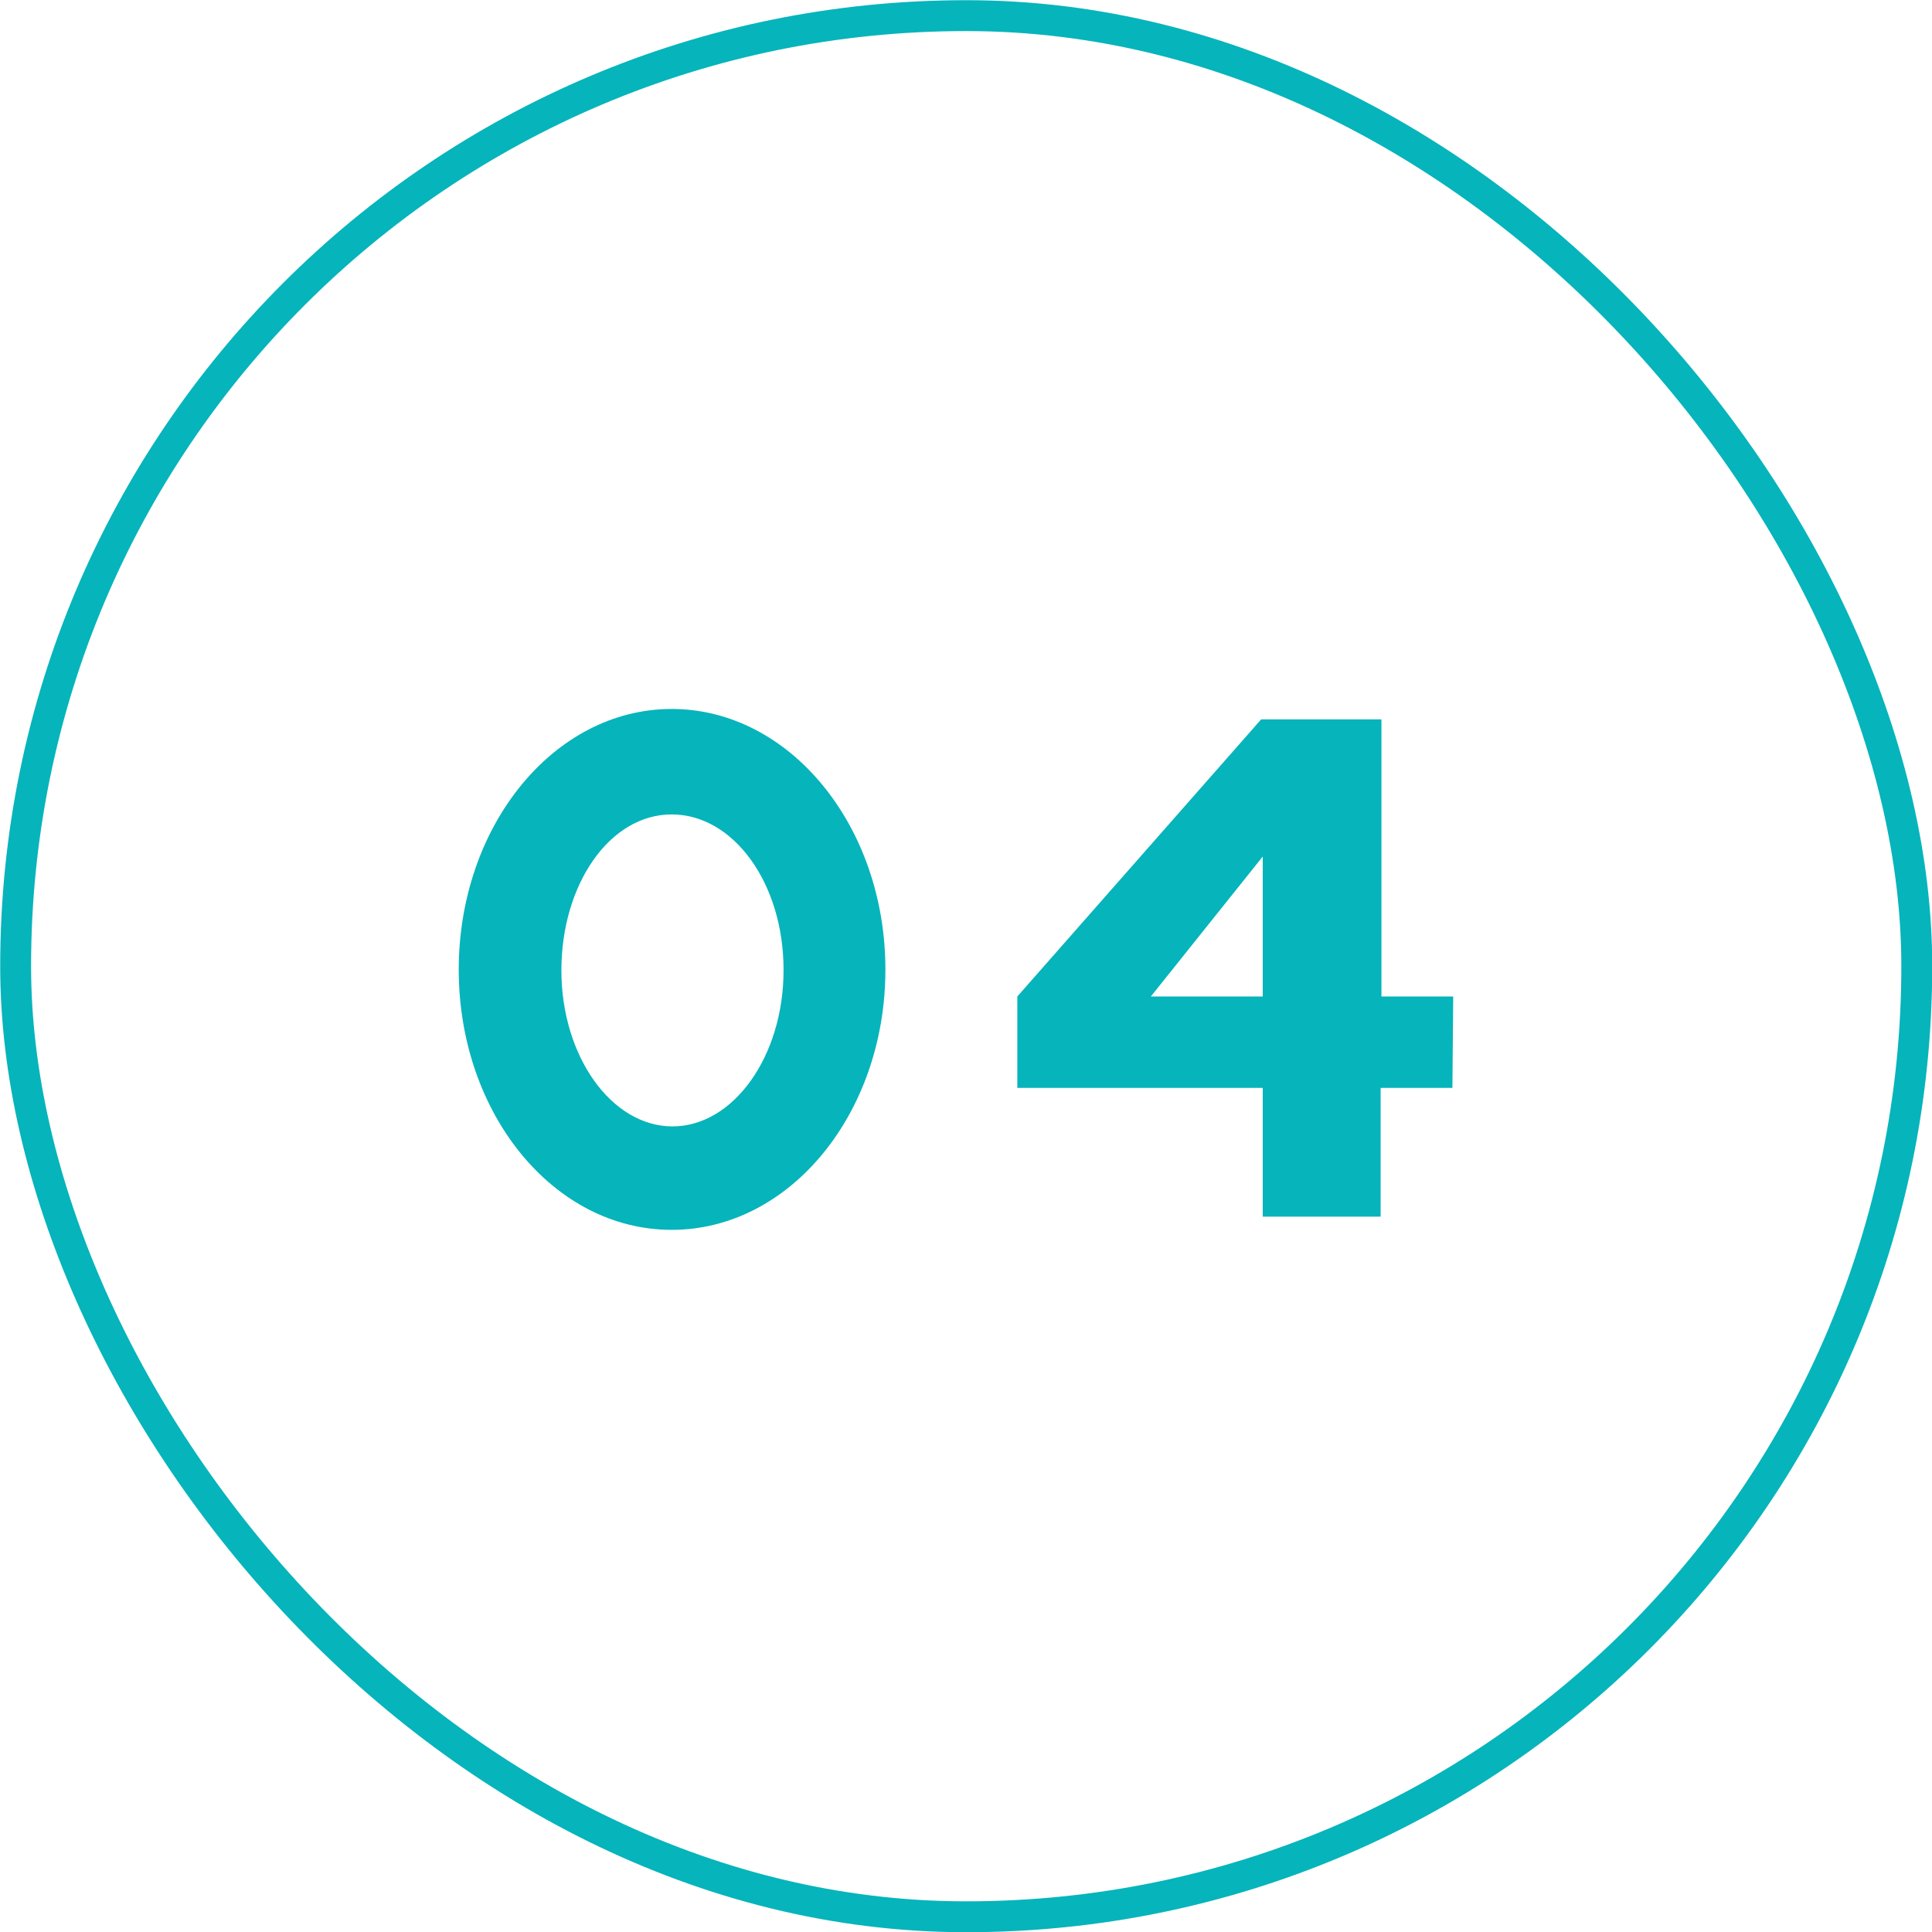
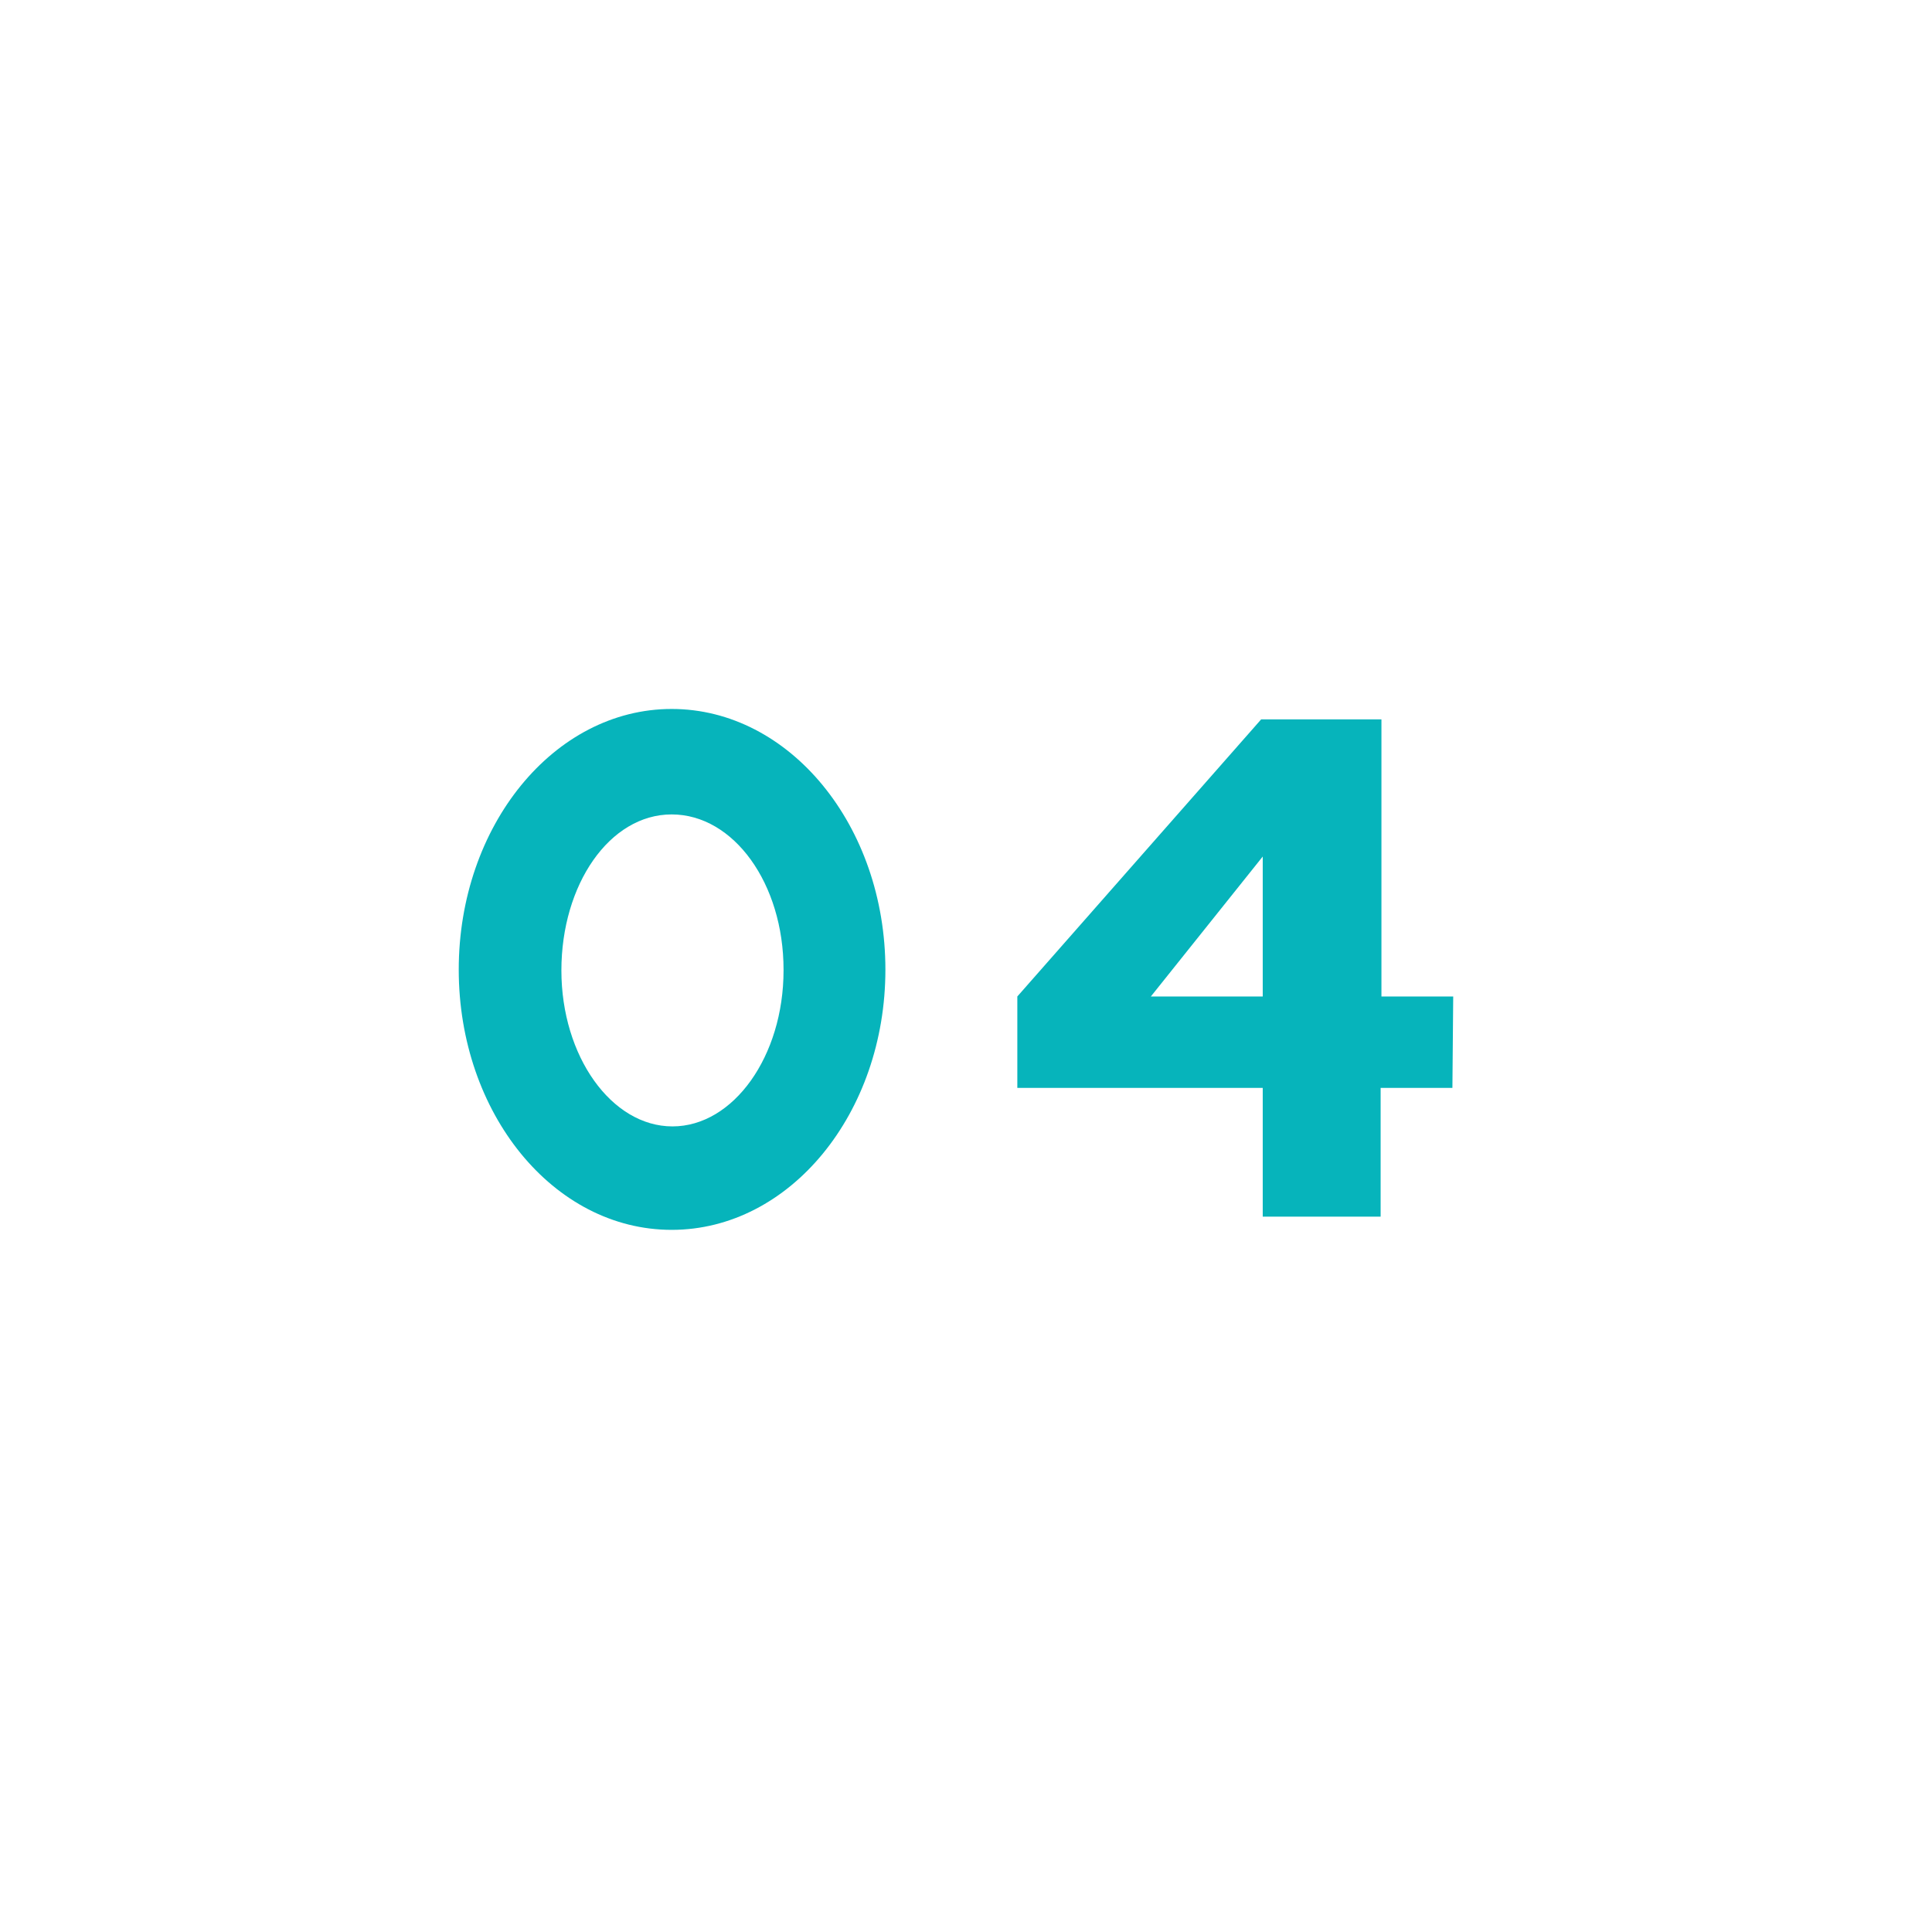
<svg xmlns="http://www.w3.org/2000/svg" viewBox="0 0 48.18 48.18">
  <defs>
    <style>.cls-1{fill:none;stroke:#06b4bb;stroke-miterlimit:10;stroke-width:0.77px;}.cls-2{fill:#06b4bb;}</style>
  </defs>
  <g id="レイヤー_2" data-name="レイヤー 2">
    <g id="design">
-       <rect class="cls-1" x="0.39" y="0.39" width="47.41" height="47.41" rx="23.7" />
      <path class="cls-2" d="M22.08,24.18c0,3.58-2.38,6.49-5.33,6.49s-5.31-2.91-5.31-6.49,2.37-6.5,5.31-6.5S22.08,20.59,22.08,24.18Zm-2.54,0c0-2.14-1.24-3.87-2.79-3.87S14,22.06,14,24.2s1.25,3.89,2.77,3.89S19.54,26.34,19.54,24.2Z" />
      <path class="cls-2" d="M36.22,27.13H34.43v3.21H31.49V27.13H25.37V24.85l6.08-6.91h3v6.91h1.79Zm-4.73-2.28V21.36L28.7,24.85Z" />
    </g>
  </g>
</svg>